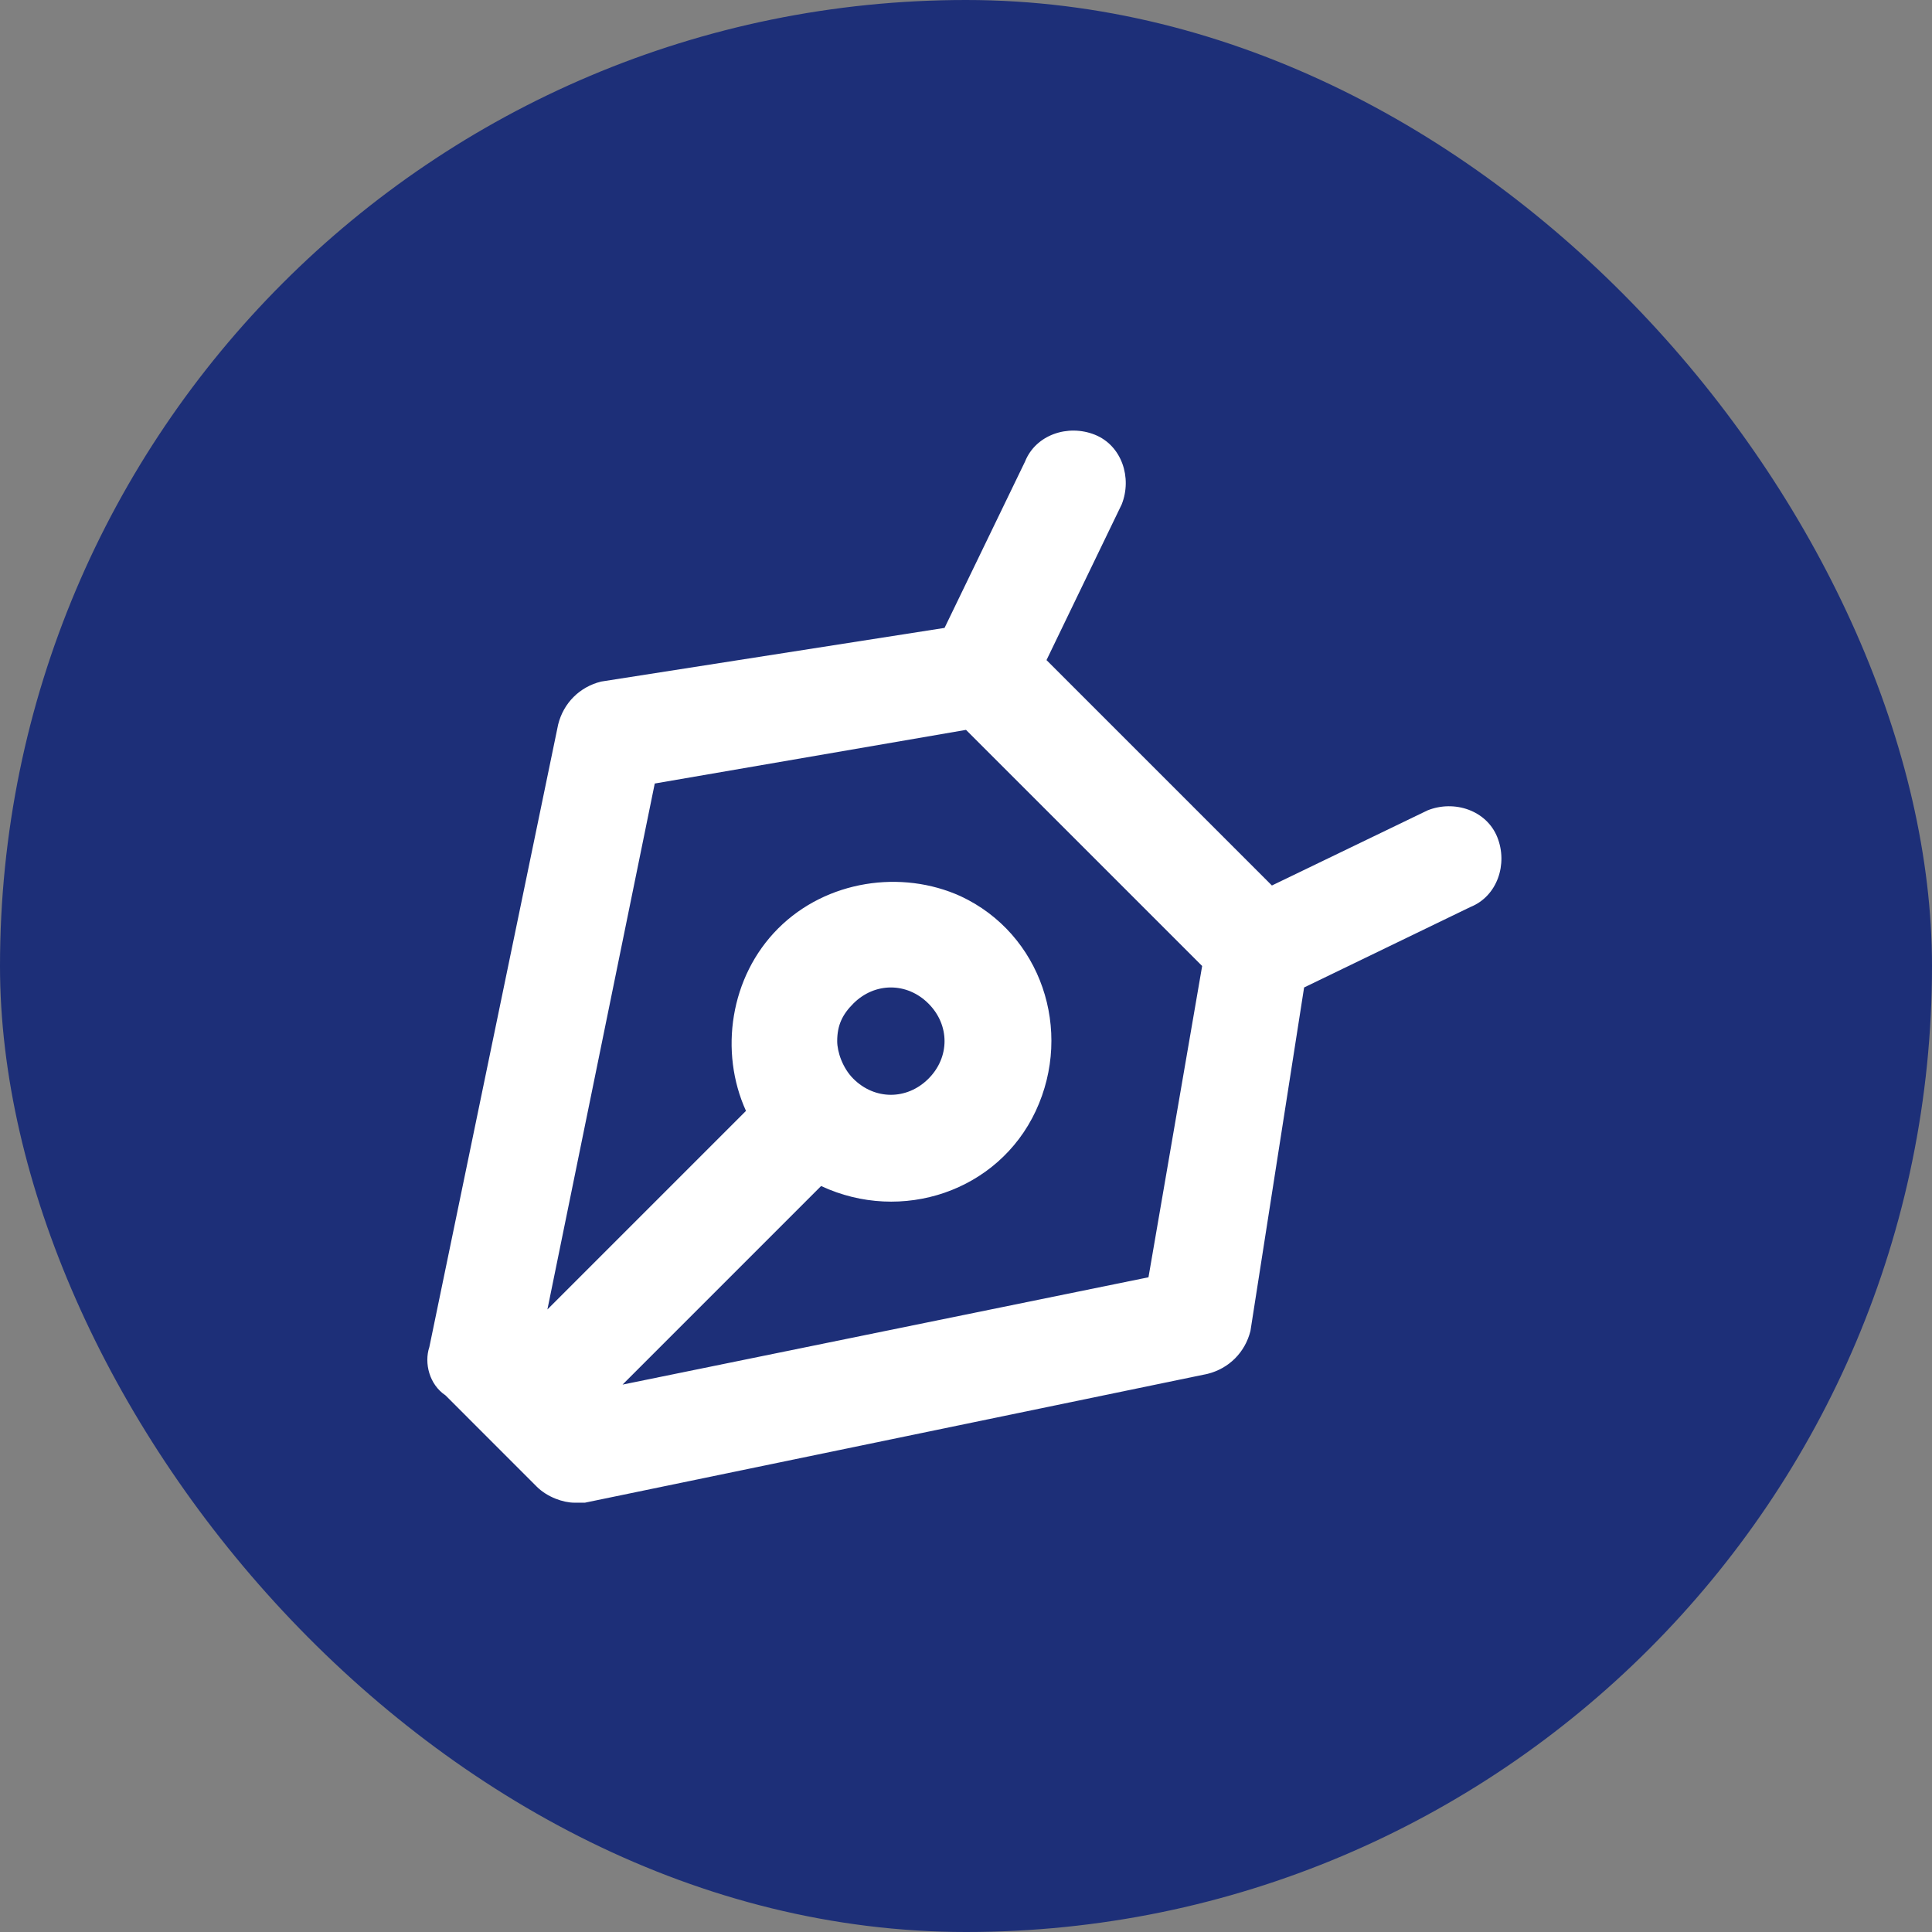
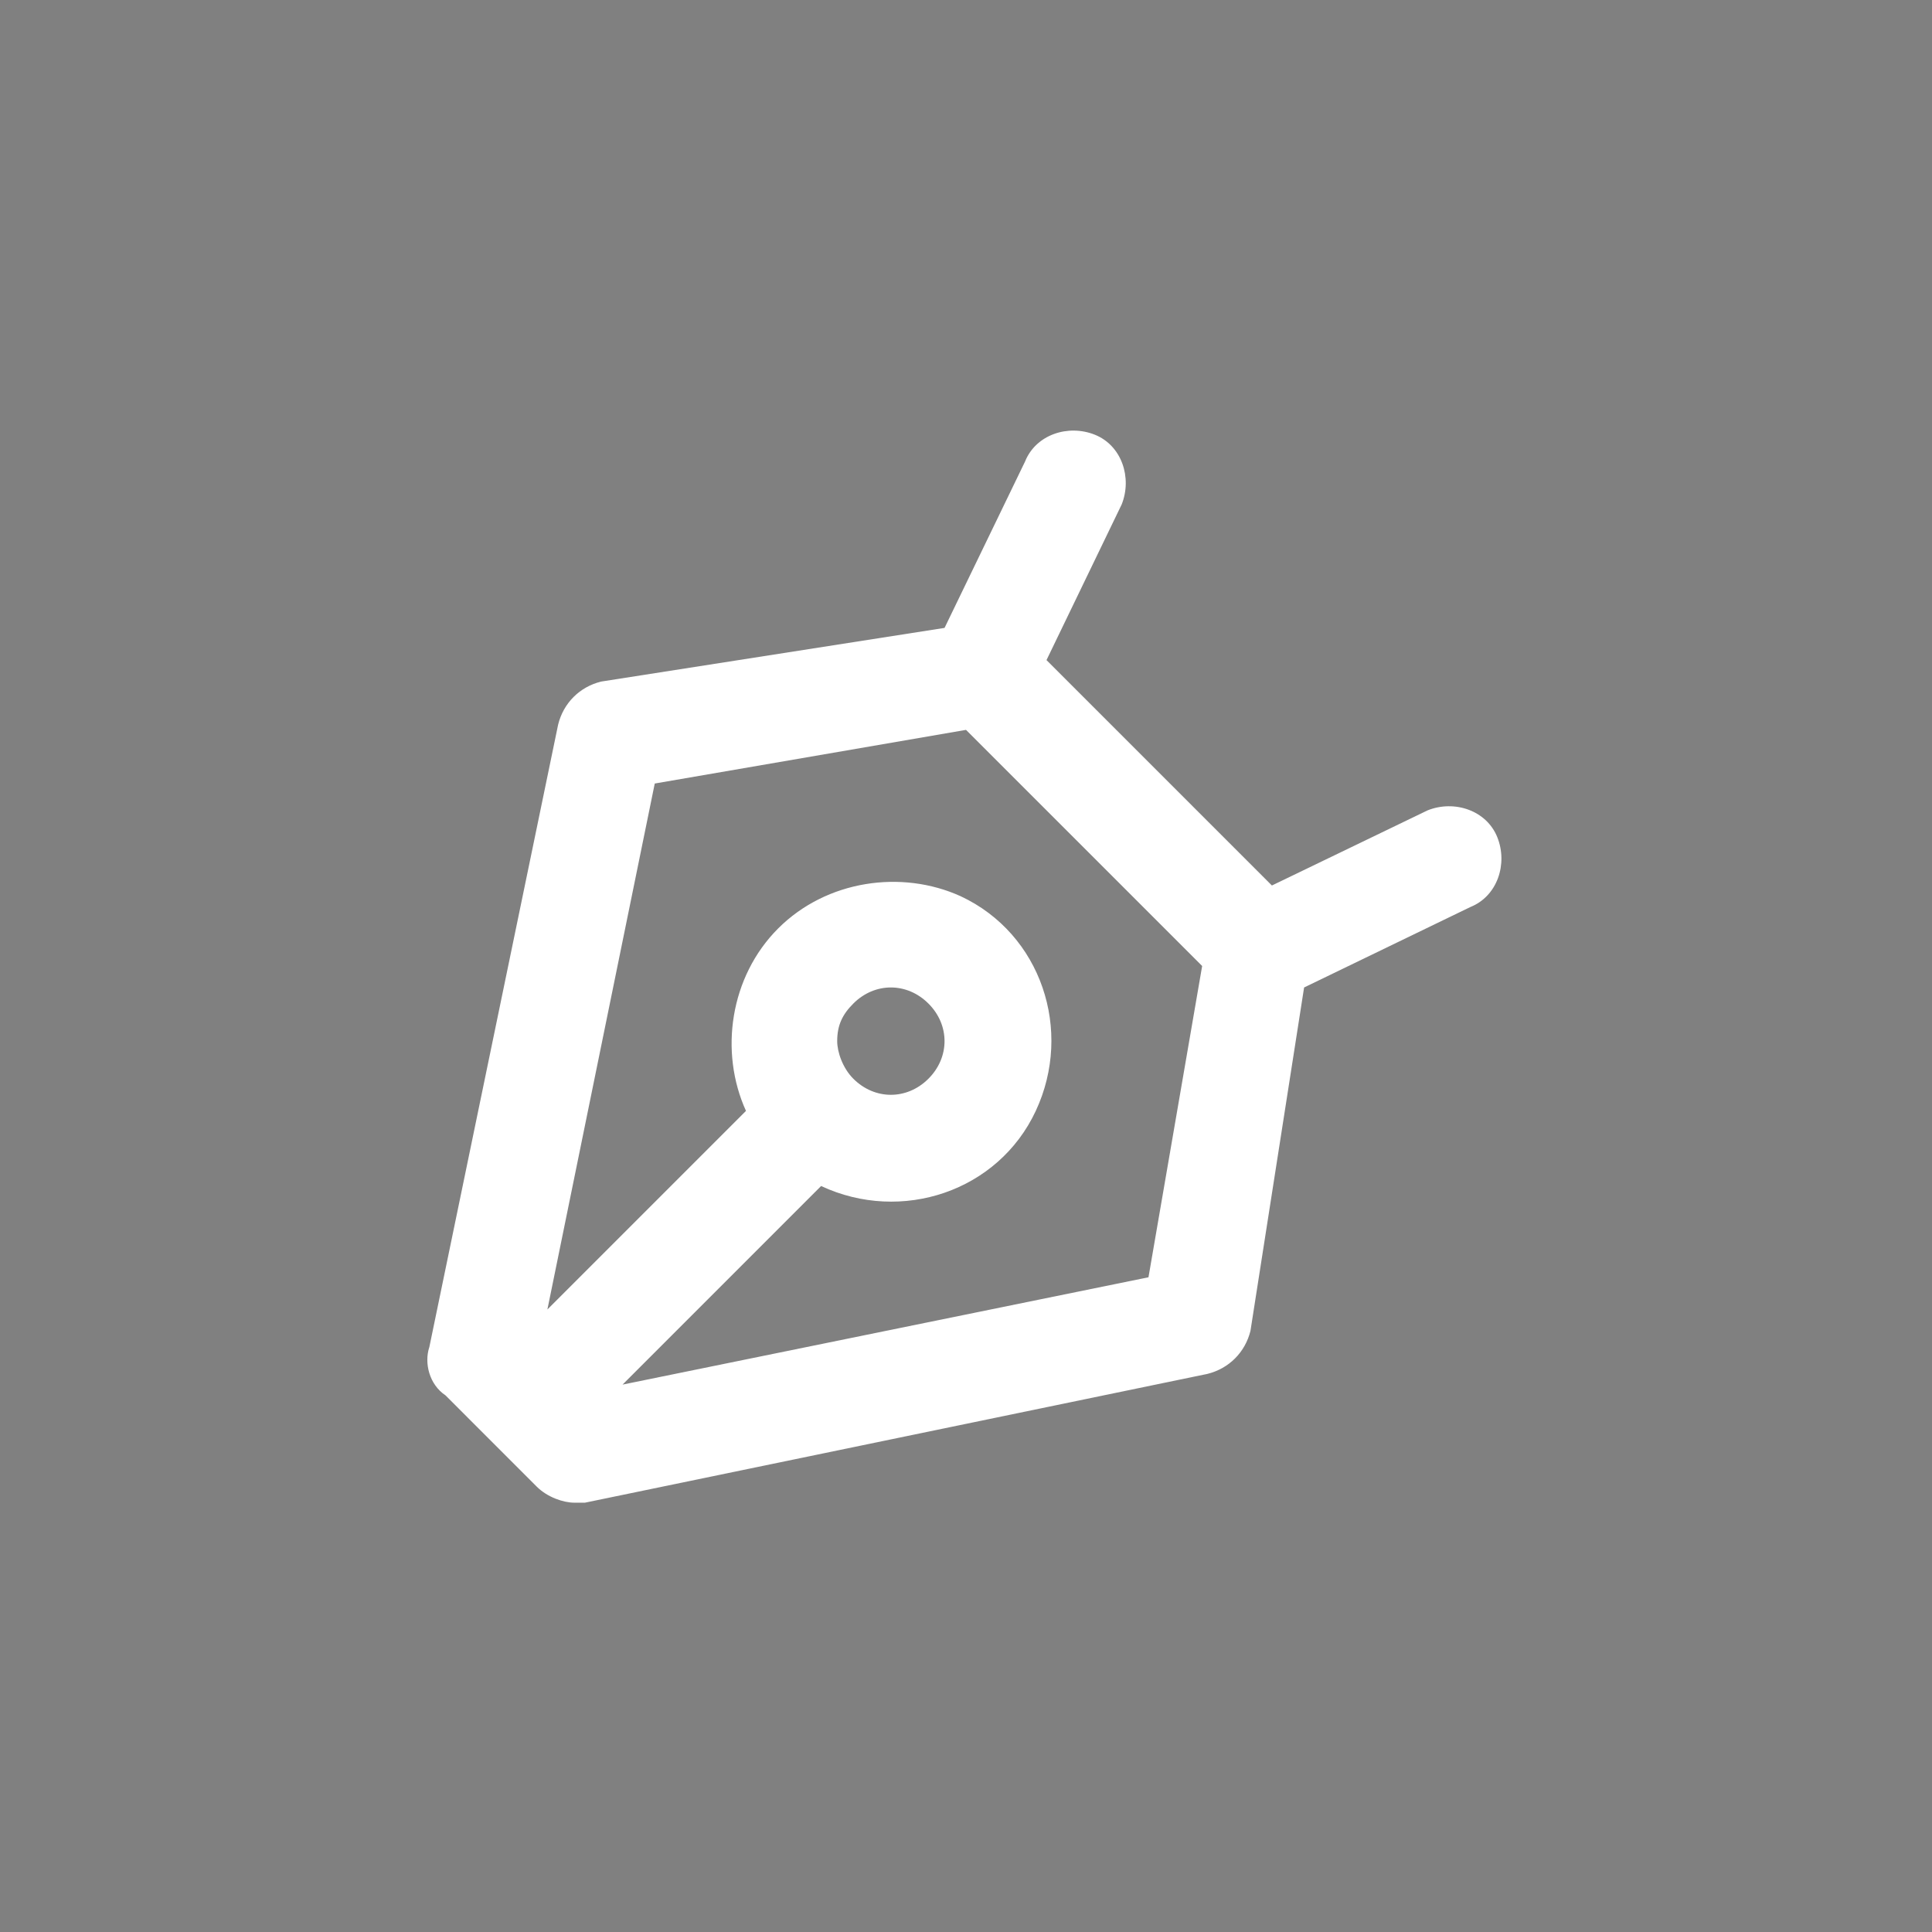
<svg xmlns="http://www.w3.org/2000/svg" width="60" height="60" viewBox="0 0 60 60" fill="none">
  <rect x="0" y="0" width="60" height="60" fill="#808080" stroke="none" />
-   <rect width="60" height="60" rx="30" fill="#1D2F78" />
  <path d="M46.5 26C46.167 25.167 45.167 24.833 44.334 25.167L39.5 27.5L36 24L32.5 20.5L34.834 15.667C35.167 14.833 34.834 13.833 34 13.5C33.167 13.167 32.167 13.5 31.834 14.333L29.334 19.5L18.667 21.167C18 21.333 17.5 21.833 17.334 22.5L13.334 41.833C13.167 42.333 13.334 43 13.834 43.333L16.667 46.167C17 46.5 17.5 46.667 17.834 46.667C18 46.667 18 46.667 18.167 46.667L37.5 42.667C38.167 42.5 38.667 42 38.834 41.333L40.5 30.667L45.667 28.167C46.5 27.833 46.834 26.833 46.5 26ZM35.667 39.667L19.334 43L25.5 36.833C28 38 31 37 32.167 34.5C33.334 32 32.334 29 29.834 27.833C28 27 25.667 27.333 24.167 28.833C22.667 30.333 22.334 32.667 23.167 34.5L17 40.667L20.334 24.333L30 22.667L33.667 26.333L37.334 30L35.667 39.667ZM26 32.333C26 31.833 26.167 31.5 26.5 31.167C27.167 30.5 28.167 30.5 28.834 31.167C29.5 31.833 29.5 32.833 28.834 33.5C28.167 34.167 27.167 34.167 26.5 33.5C26.167 33.167 26 32.667 26 32.333Z" fill="white" />
</svg>